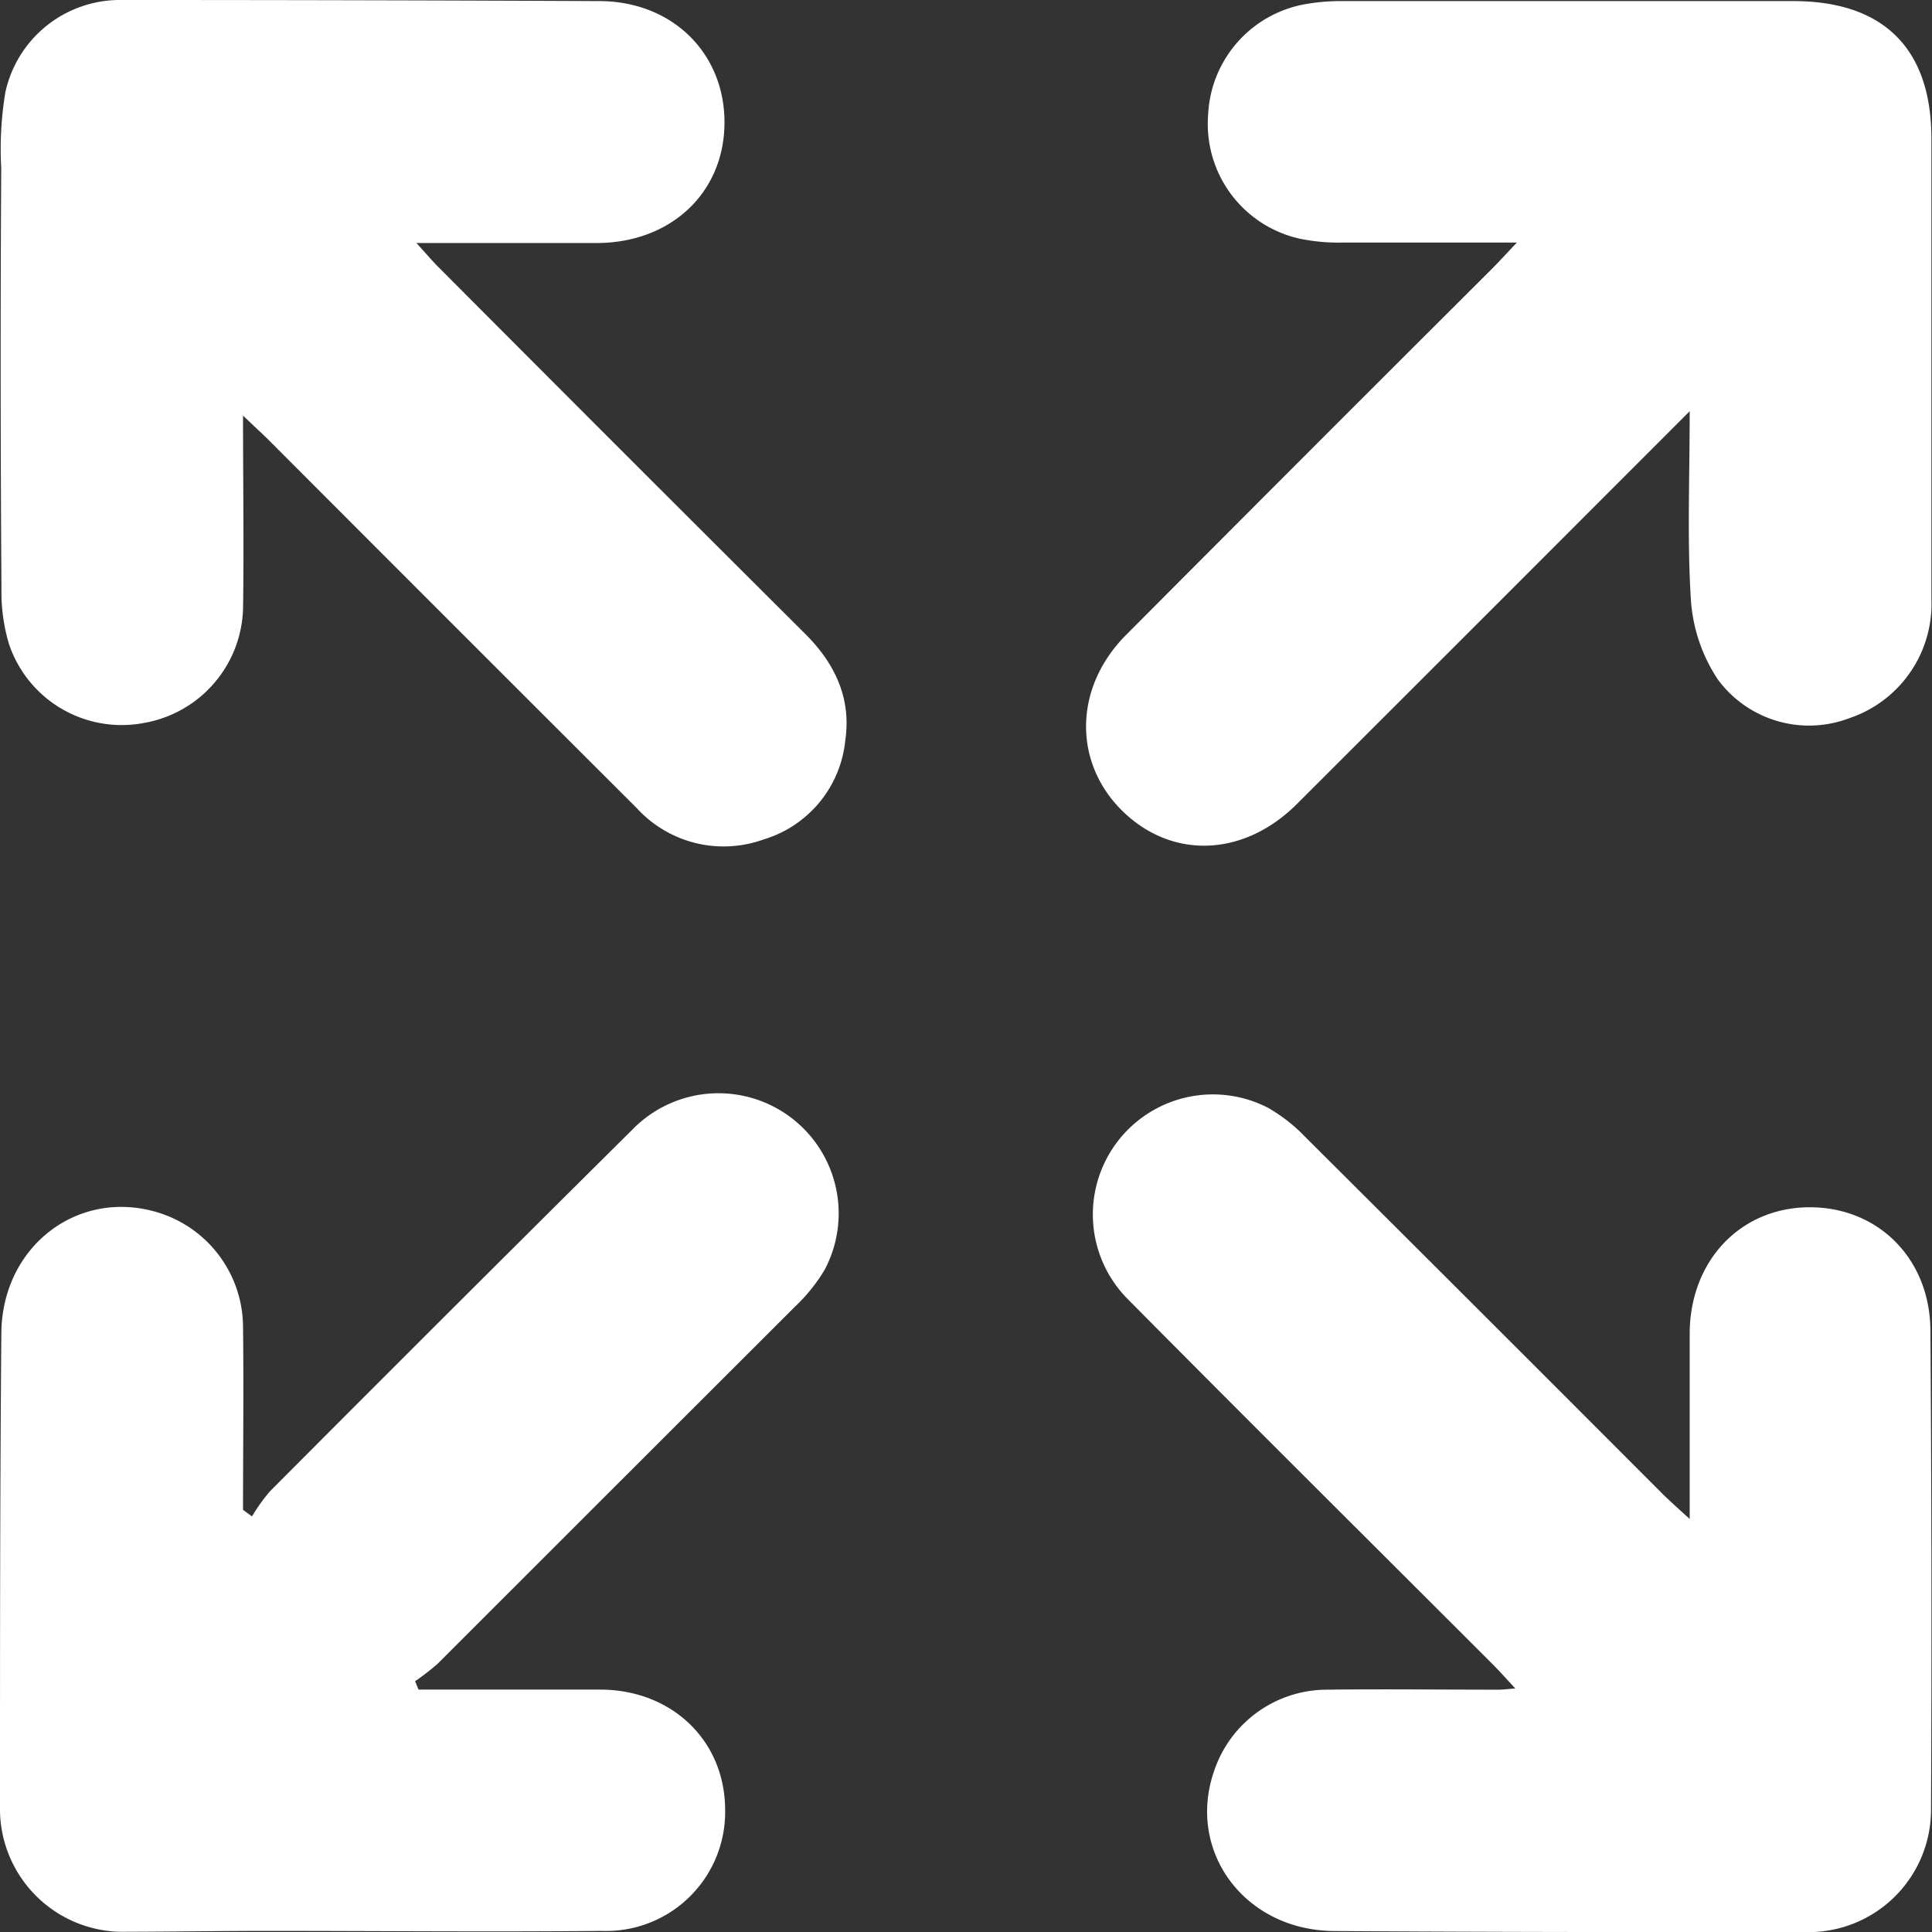
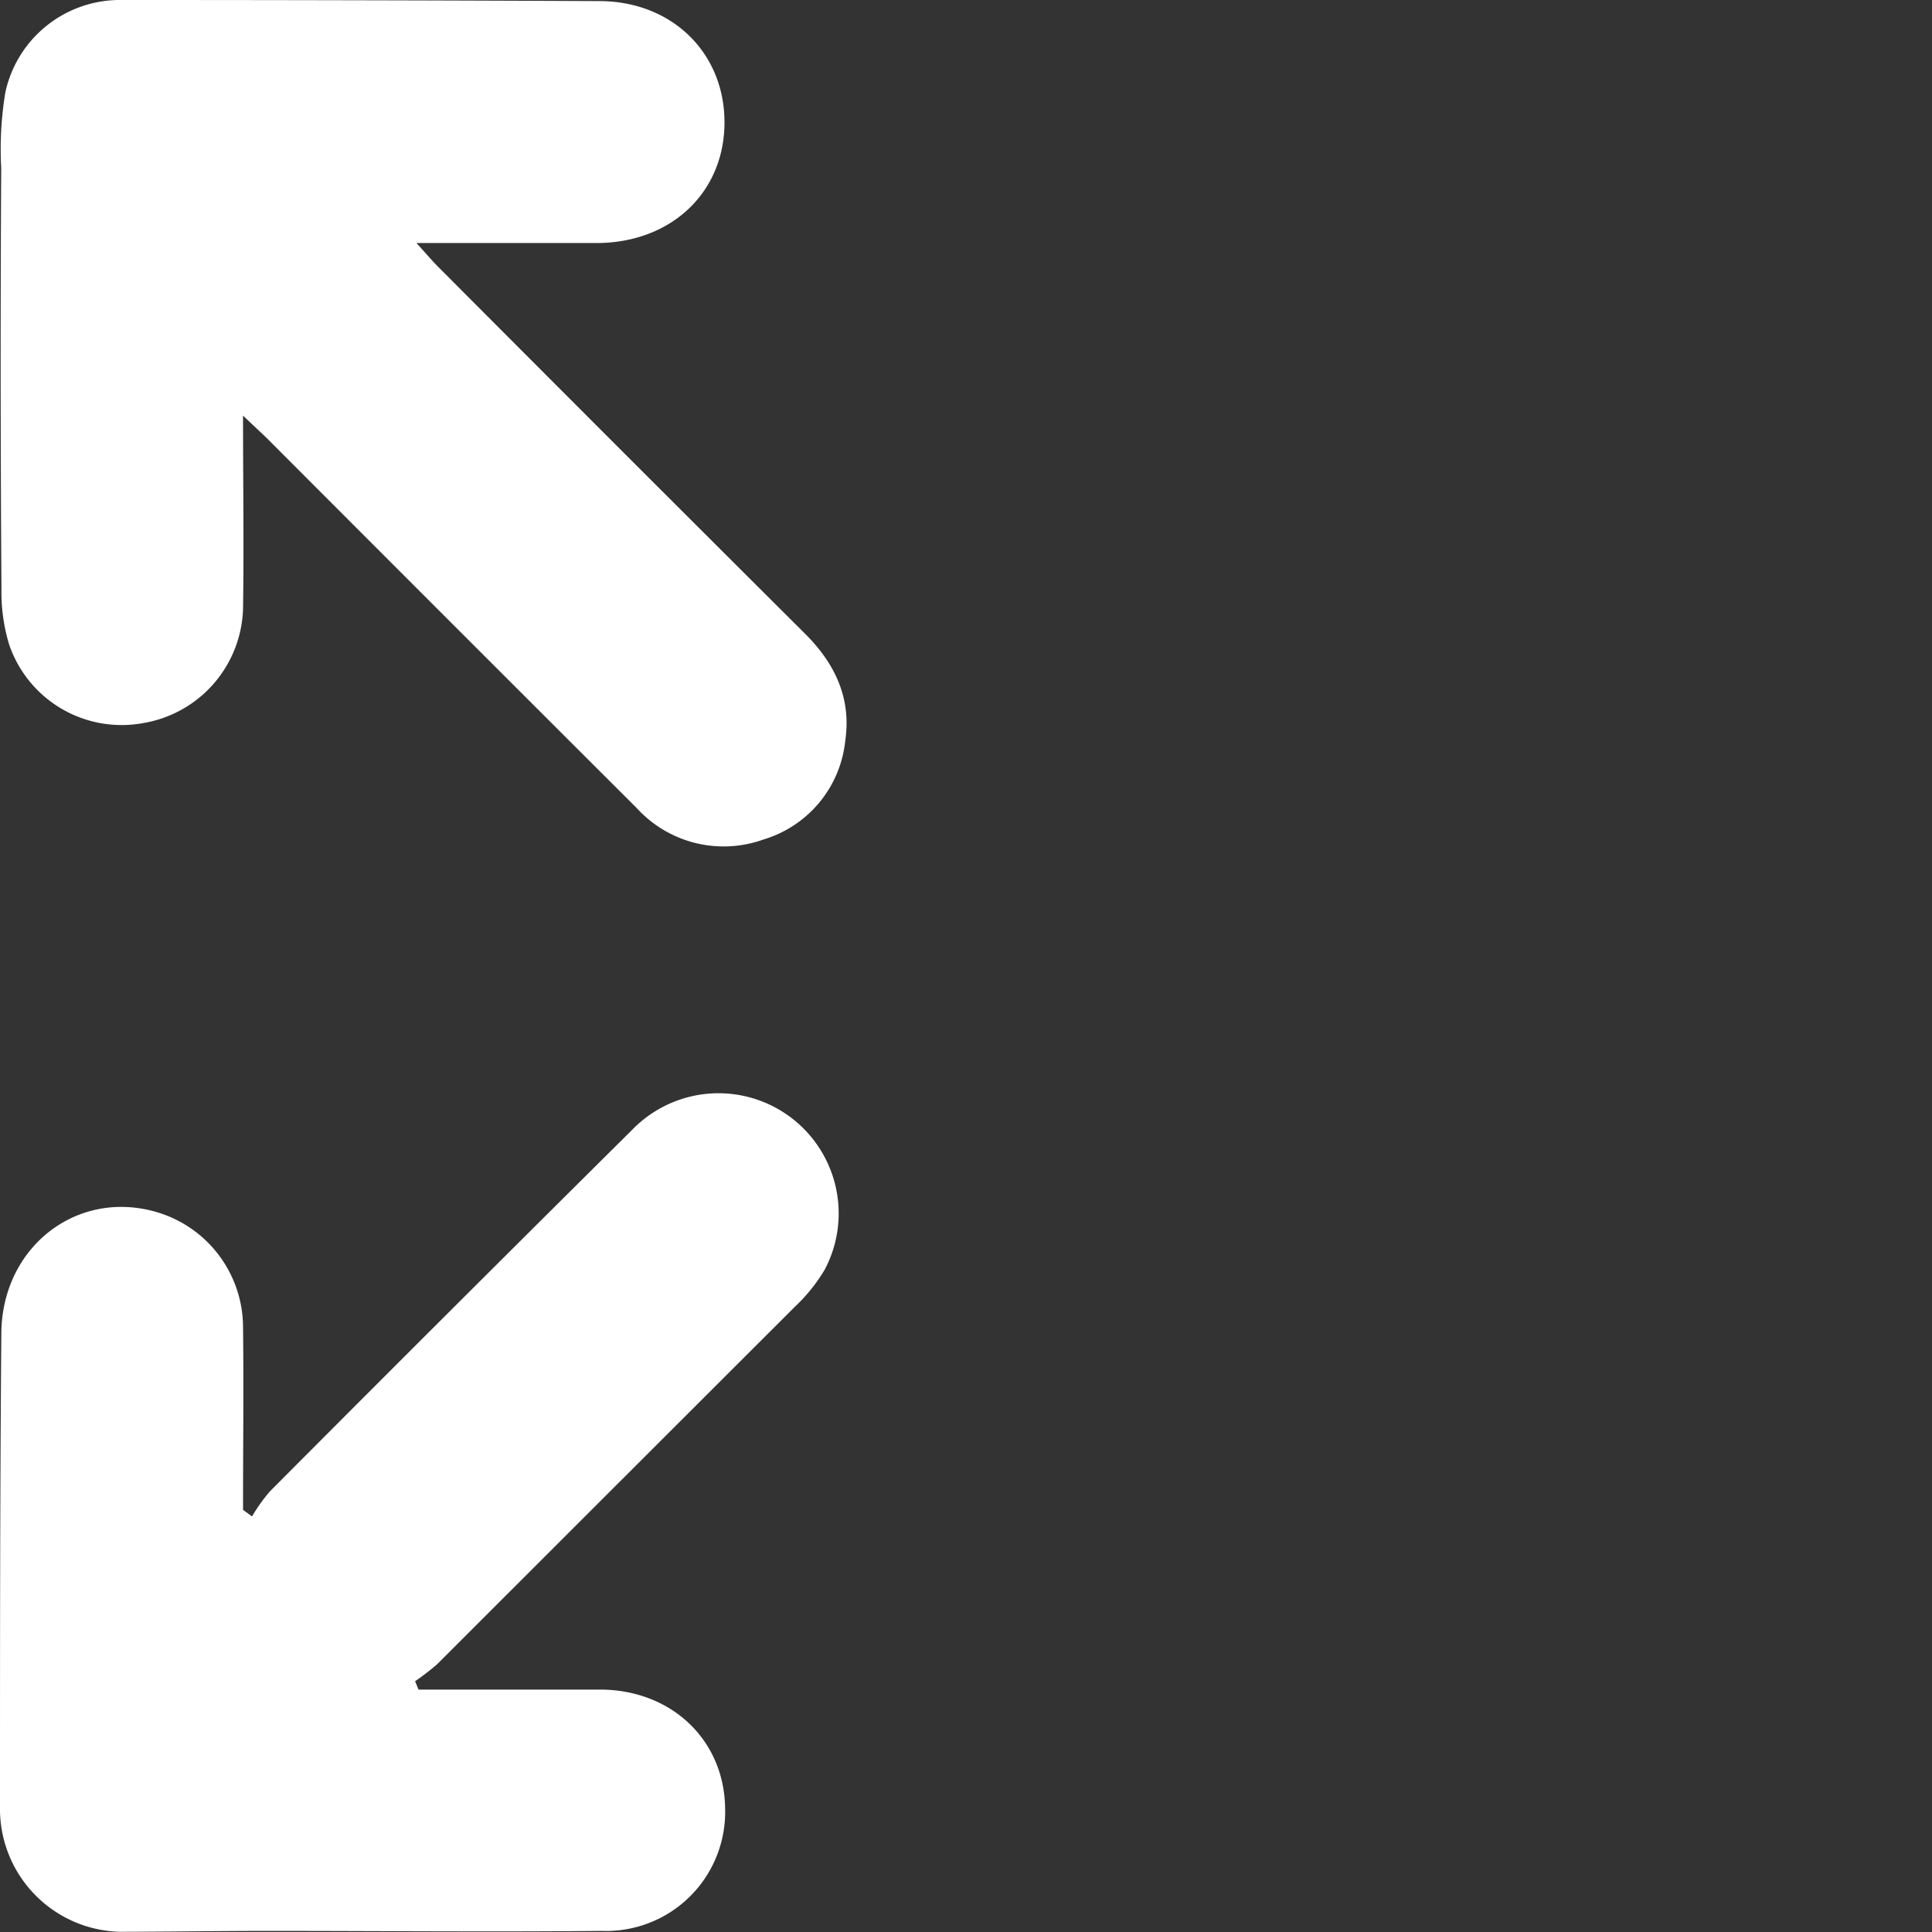
<svg xmlns="http://www.w3.org/2000/svg" viewBox="0 0 158.99 159">
  <rect x="0" y="0" width="158.99" height="159" fill="#333333" stroke="none" />
  <defs>
    <style>.cls-1{fill:#fff;}</style>
  </defs>
  <title>Ресурс 91</title>
  <g id="Слой_2" data-name="Слой 2">
    <g id="Слой_1-2" data-name="Слой 1">
      <path class="cls-1" d="M20,34.2c0,5.62.08,10.78,0,15.93a9.84,9.84,0,0,1-8.19,9.37A9.78,9.78,0,0,1,.74,53a14.93,14.93,0,0,1-.62-4.57Q0,31.13.1,13.81A28.54,28.54,0,0,1,.44,7.6,9.65,9.65,0,0,1,10,0Q29.65,0,49.3.09c6,0,10.33,4.26,10.32,10S55.24,20,49.07,20c-4.78,0-9.56,0-14.8,0,.82.9,1.34,1.52,1.91,2.08q15,15.06,30.08,30.08c2.45,2.44,3.81,5.3,3.3,8.78a9.5,9.5,0,0,1-6.72,8.14,9.68,9.68,0,0,1-10.45-2.59Q37.24,51.37,22.13,36.23C21.55,35.65,20.94,35.11,20,34.2Z" />
-       <path class="cls-1" d="M139.05,33.84,123.8,49.1q-8.55,8.55-17.1,17.09c-4.36,4.33-10.24,4.54-14.31.57s-4.06-10.15.28-14.51q15-15.07,30.07-30.09c.59-.59,1.14-1.2,2.09-2.2-5.08,0-9.68,0-14.29,0a15.62,15.62,0,0,1-3.68-.34A9.67,9.67,0,0,1,99.42,9.46,9.69,9.69,0,0,1,107.55.32a16.71,16.71,0,0,1,3-.23q18.48,0,37,0C155,.08,158.93,4,158.94,11.36q0,19,0,37.91a9.92,9.92,0,0,1-6.75,9.83,9.32,9.32,0,0,1-10.82-3.18,13.45,13.45,0,0,1-2.21-6.4C138.83,44.53,139.05,39.49,139.05,33.84Z" />
      <path class="cls-1" d="M20.74,124.79a14.49,14.49,0,0,1,1.47-2.06Q37.06,107.82,52,93a9.89,9.89,0,0,1,15.87,11.48,14.13,14.13,0,0,1-2.46,3.06Q50.68,122.25,36,136.93a19.57,19.57,0,0,1-1.84,1.42l.28.69h4.69c3.41,0,6.82,0,10.23,0,5.88,0,10.21,4.13,10.31,9.7A9.8,9.8,0,0,1,49.51,158.9c-9.14.09-18.29,0-27.44,0-3.87,0-7.75.06-11.62.07A10.12,10.12,0,0,1,0,148.64c0-12.95,0-25.89.11-38.83,0-7,5.94-11.8,12.39-10.17A9.9,9.9,0,0,1,20,109.16c.06,5,0,10.06,0,15.09Z" />
-       <path class="cls-1" d="M139.05,125c0-5.46,0-10.34,0-15.22,0-6,4.15-10.39,9.81-10.43s10,4.21,10,10.22q.14,19.64.05,39.28A10.08,10.08,0,0,1,148.7,159c-12.94,0-25.88,0-38.82-.09-7.44,0-12.29-6.57-9.95-13.22a9.8,9.8,0,0,1,9.18-6.64c4.73-.06,9.46,0,14.18,0,.36,0,.73-.05,1.41-.1-.8-.86-1.34-1.47-1.92-2.05-10-10-20-19.92-29.9-29.92a9.88,9.88,0,0,1,11.48-15.81,13.54,13.54,0,0,1,3.08,2.42q14.75,14.69,29.44,29.41C137.46,123.56,138.07,124.11,139.05,125Z" />
    </g>
  </g>
</svg>